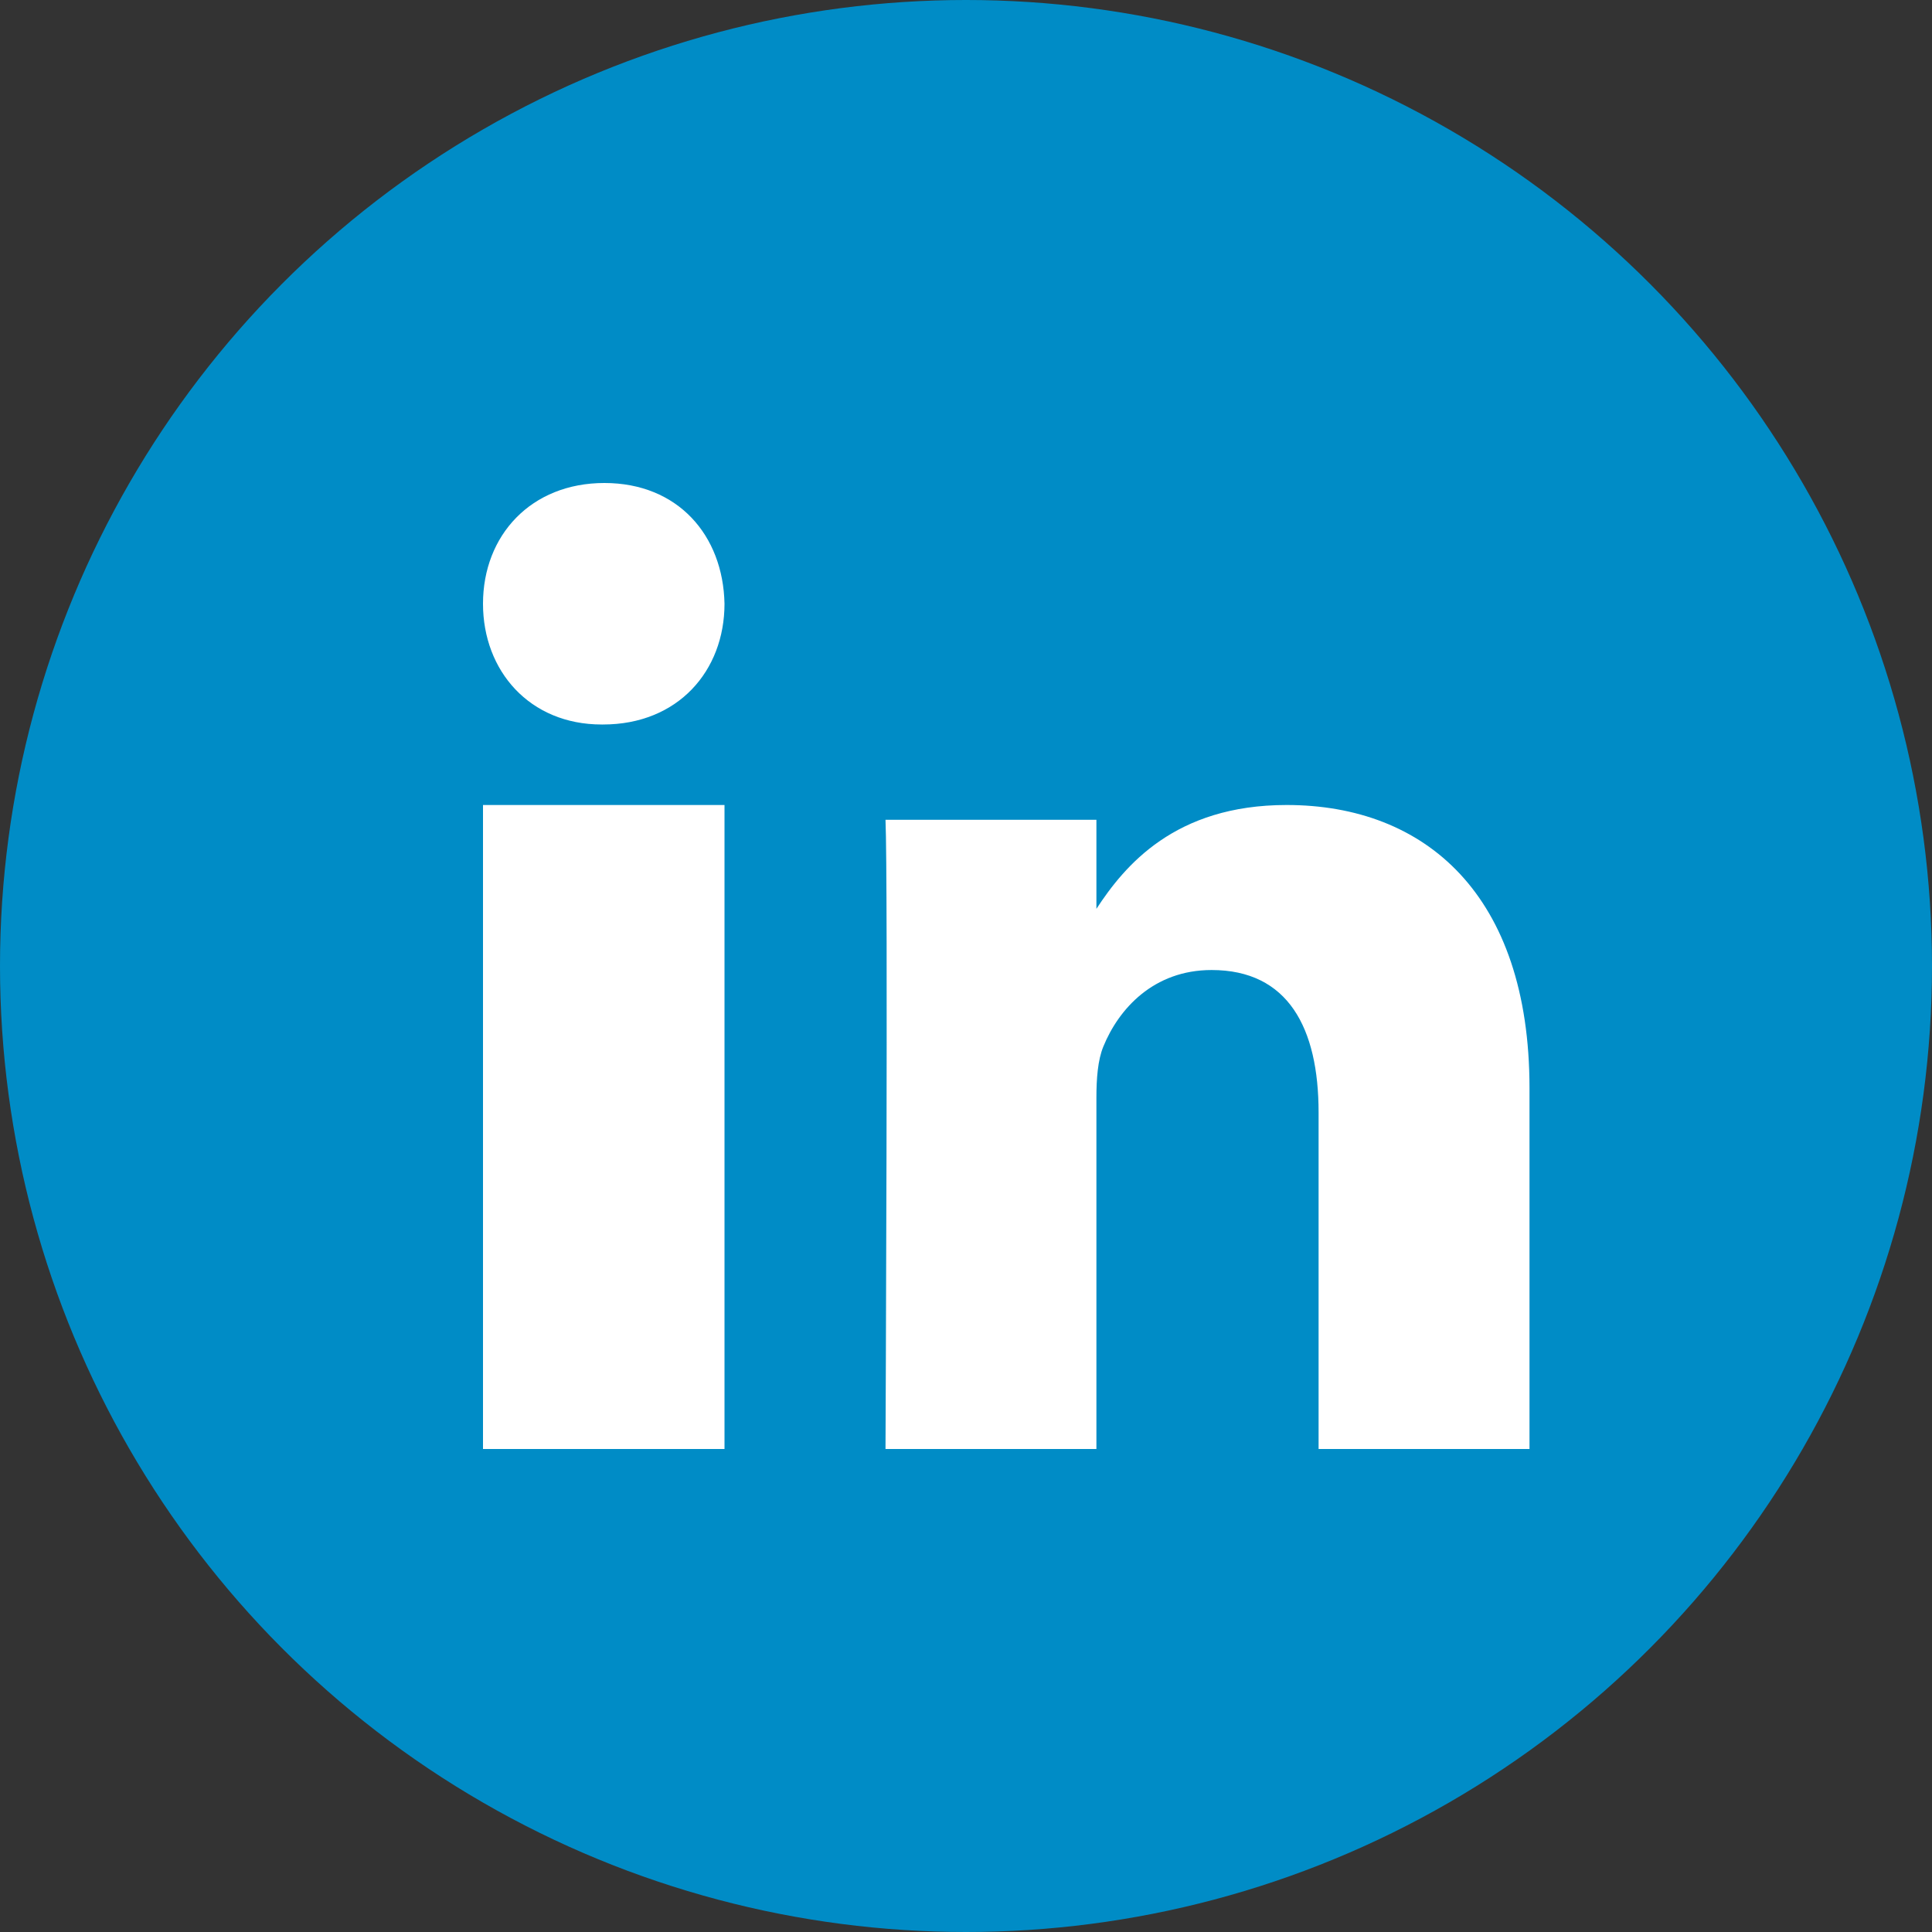
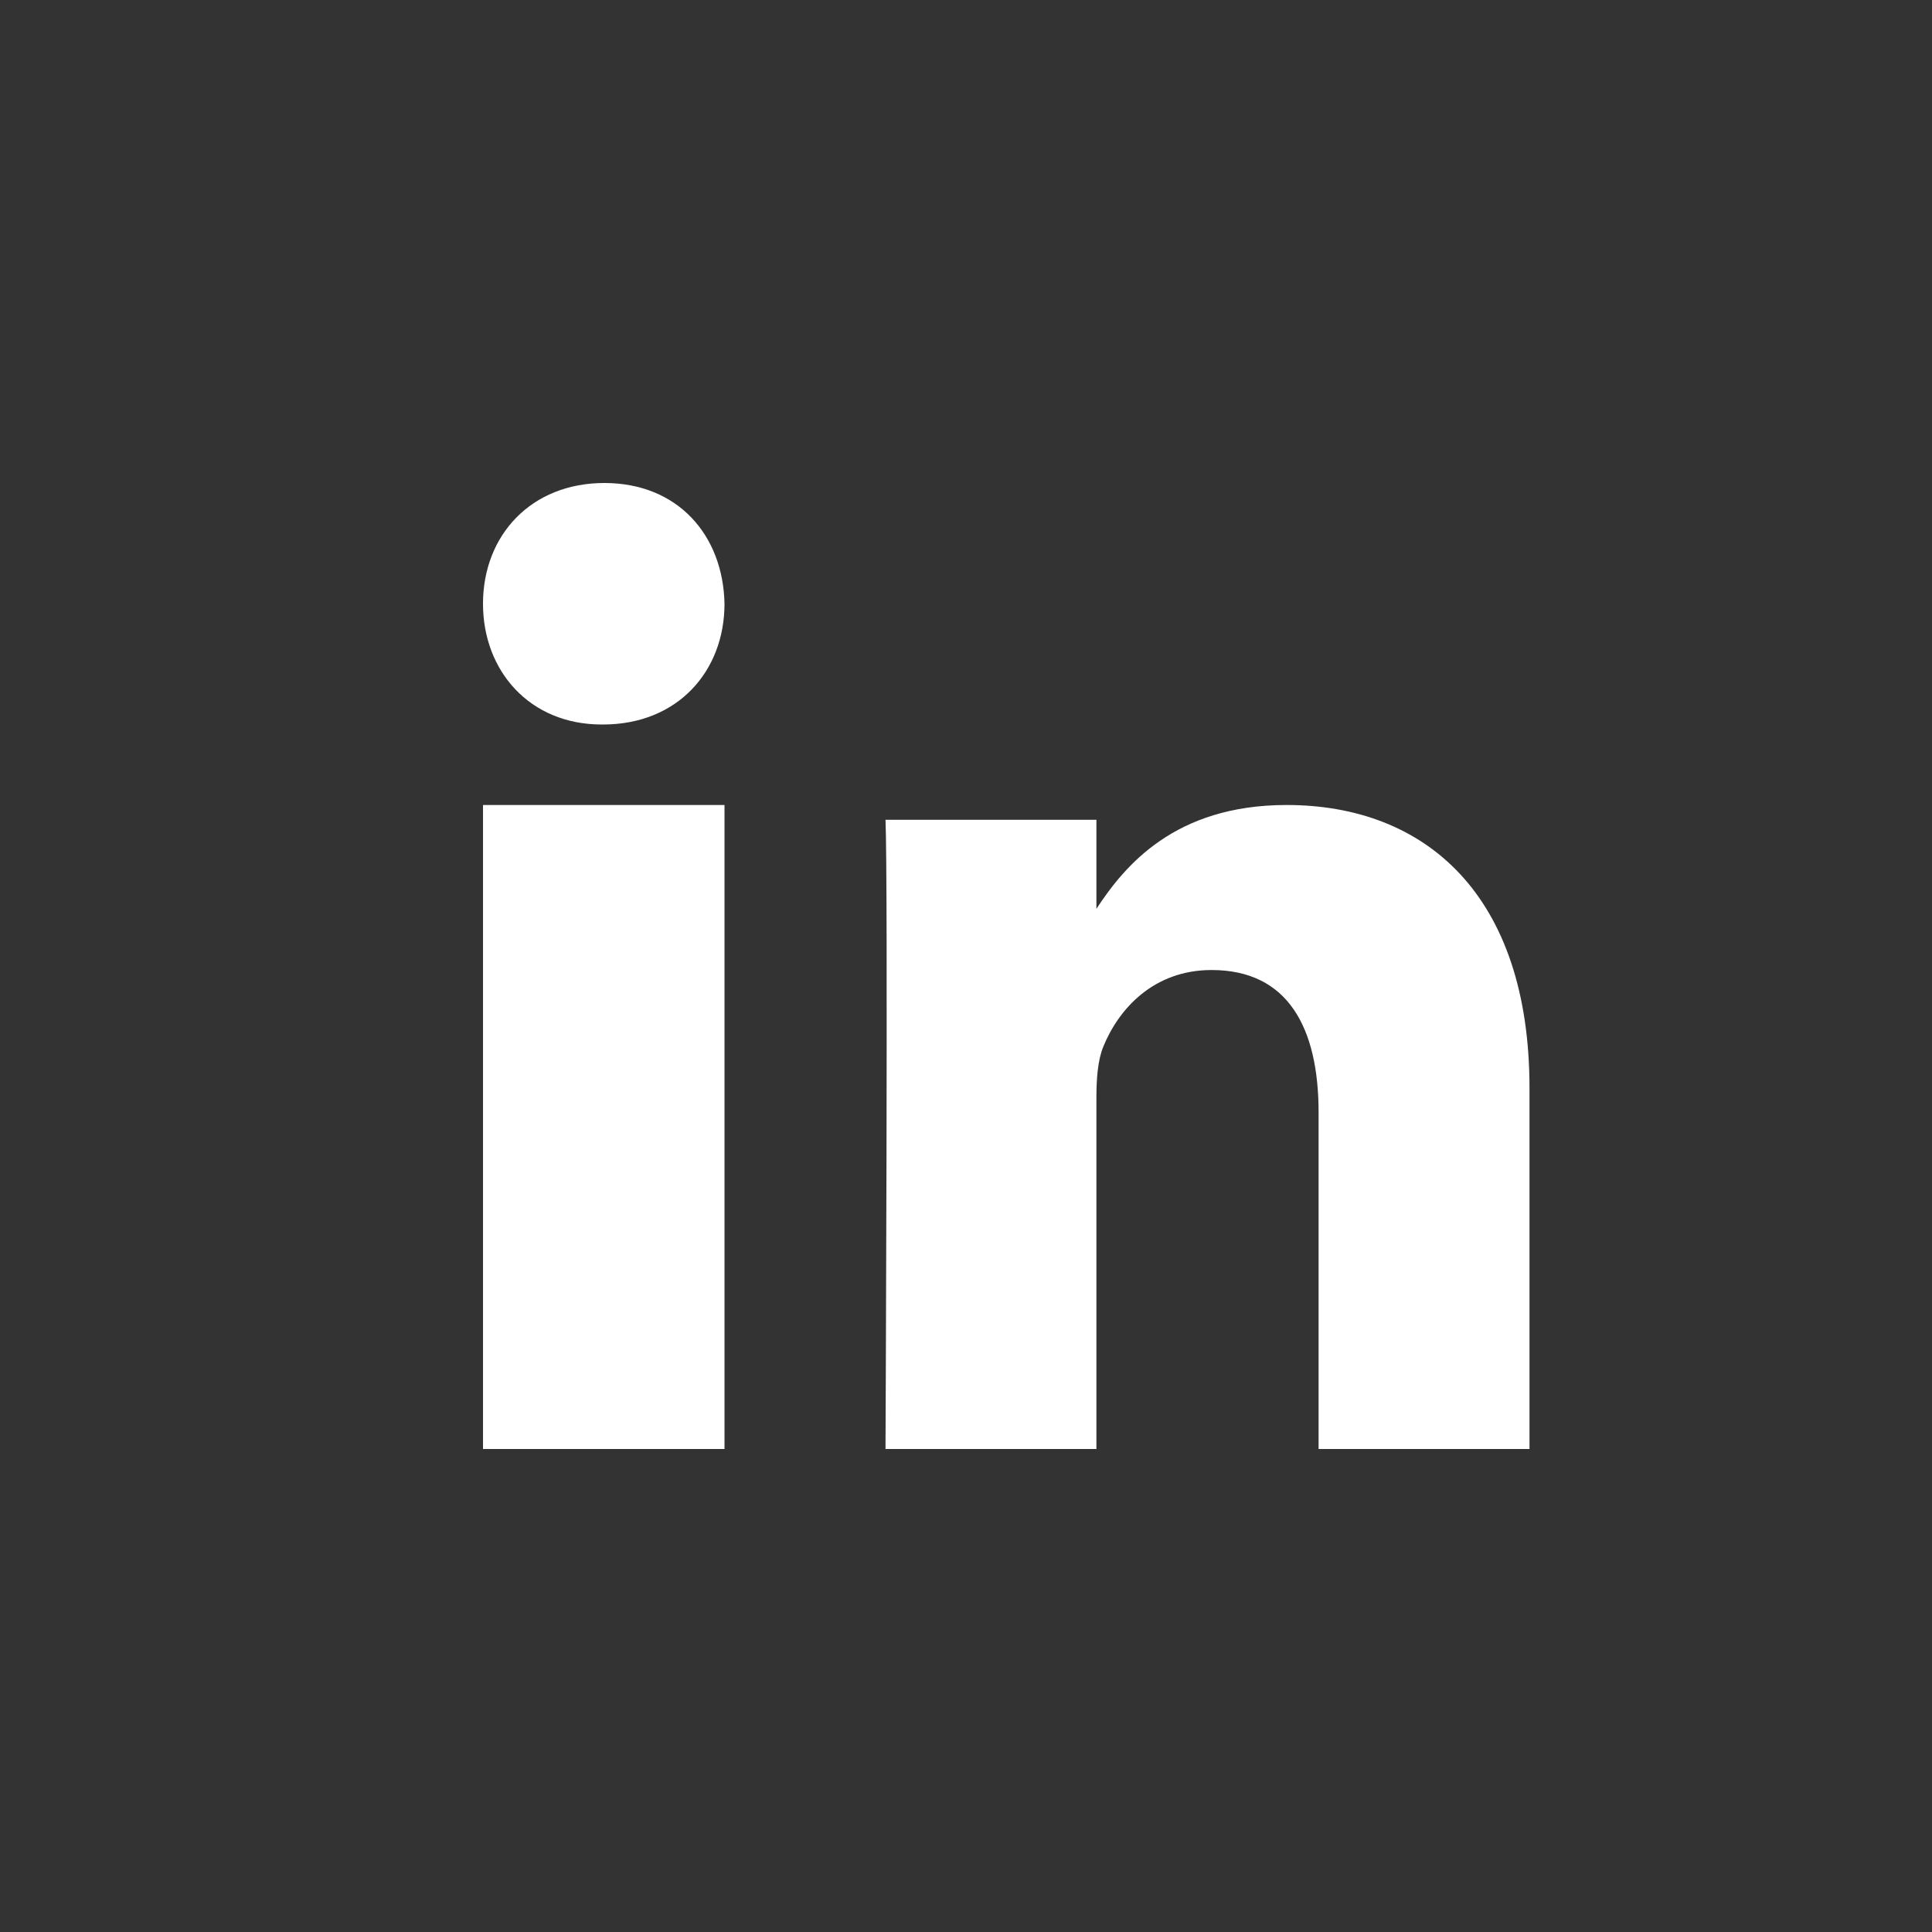
<svg xmlns="http://www.w3.org/2000/svg" width="24" height="24" viewBox="0 0 24 24">
  <rect x="0" y="0" width="24" height="24" fill="#333333" stroke="none" />
  <g fill="none" fill-rule="evenodd">
-     <circle fill="#008CC6" cx="12" cy="12" r="12" />
    <g fill="#FFF">
      <path d="M19 18h-2.62v-4.18c0-1.053-.38-1.77-1.329-1.77-.723 0-1.155.485-1.345.951-.069.168-.086.399-.086.635V18H11s.033-7.084 0-7.816h2.62v1.106c.349-.533.971-1.29 2.363-1.29C17.706 10 19 11.115 19 13.517V18zM7.491 9h-.017C6.579 9 6 8.334 6 7.5 6 6.65 6.597 6 7.508 6 8.422 6 8.983 6.65 9 7.5 9 8.334 8.422 9 7.491 9M6 18h3v-8H6z" />
    </g>
  </g>
</svg>